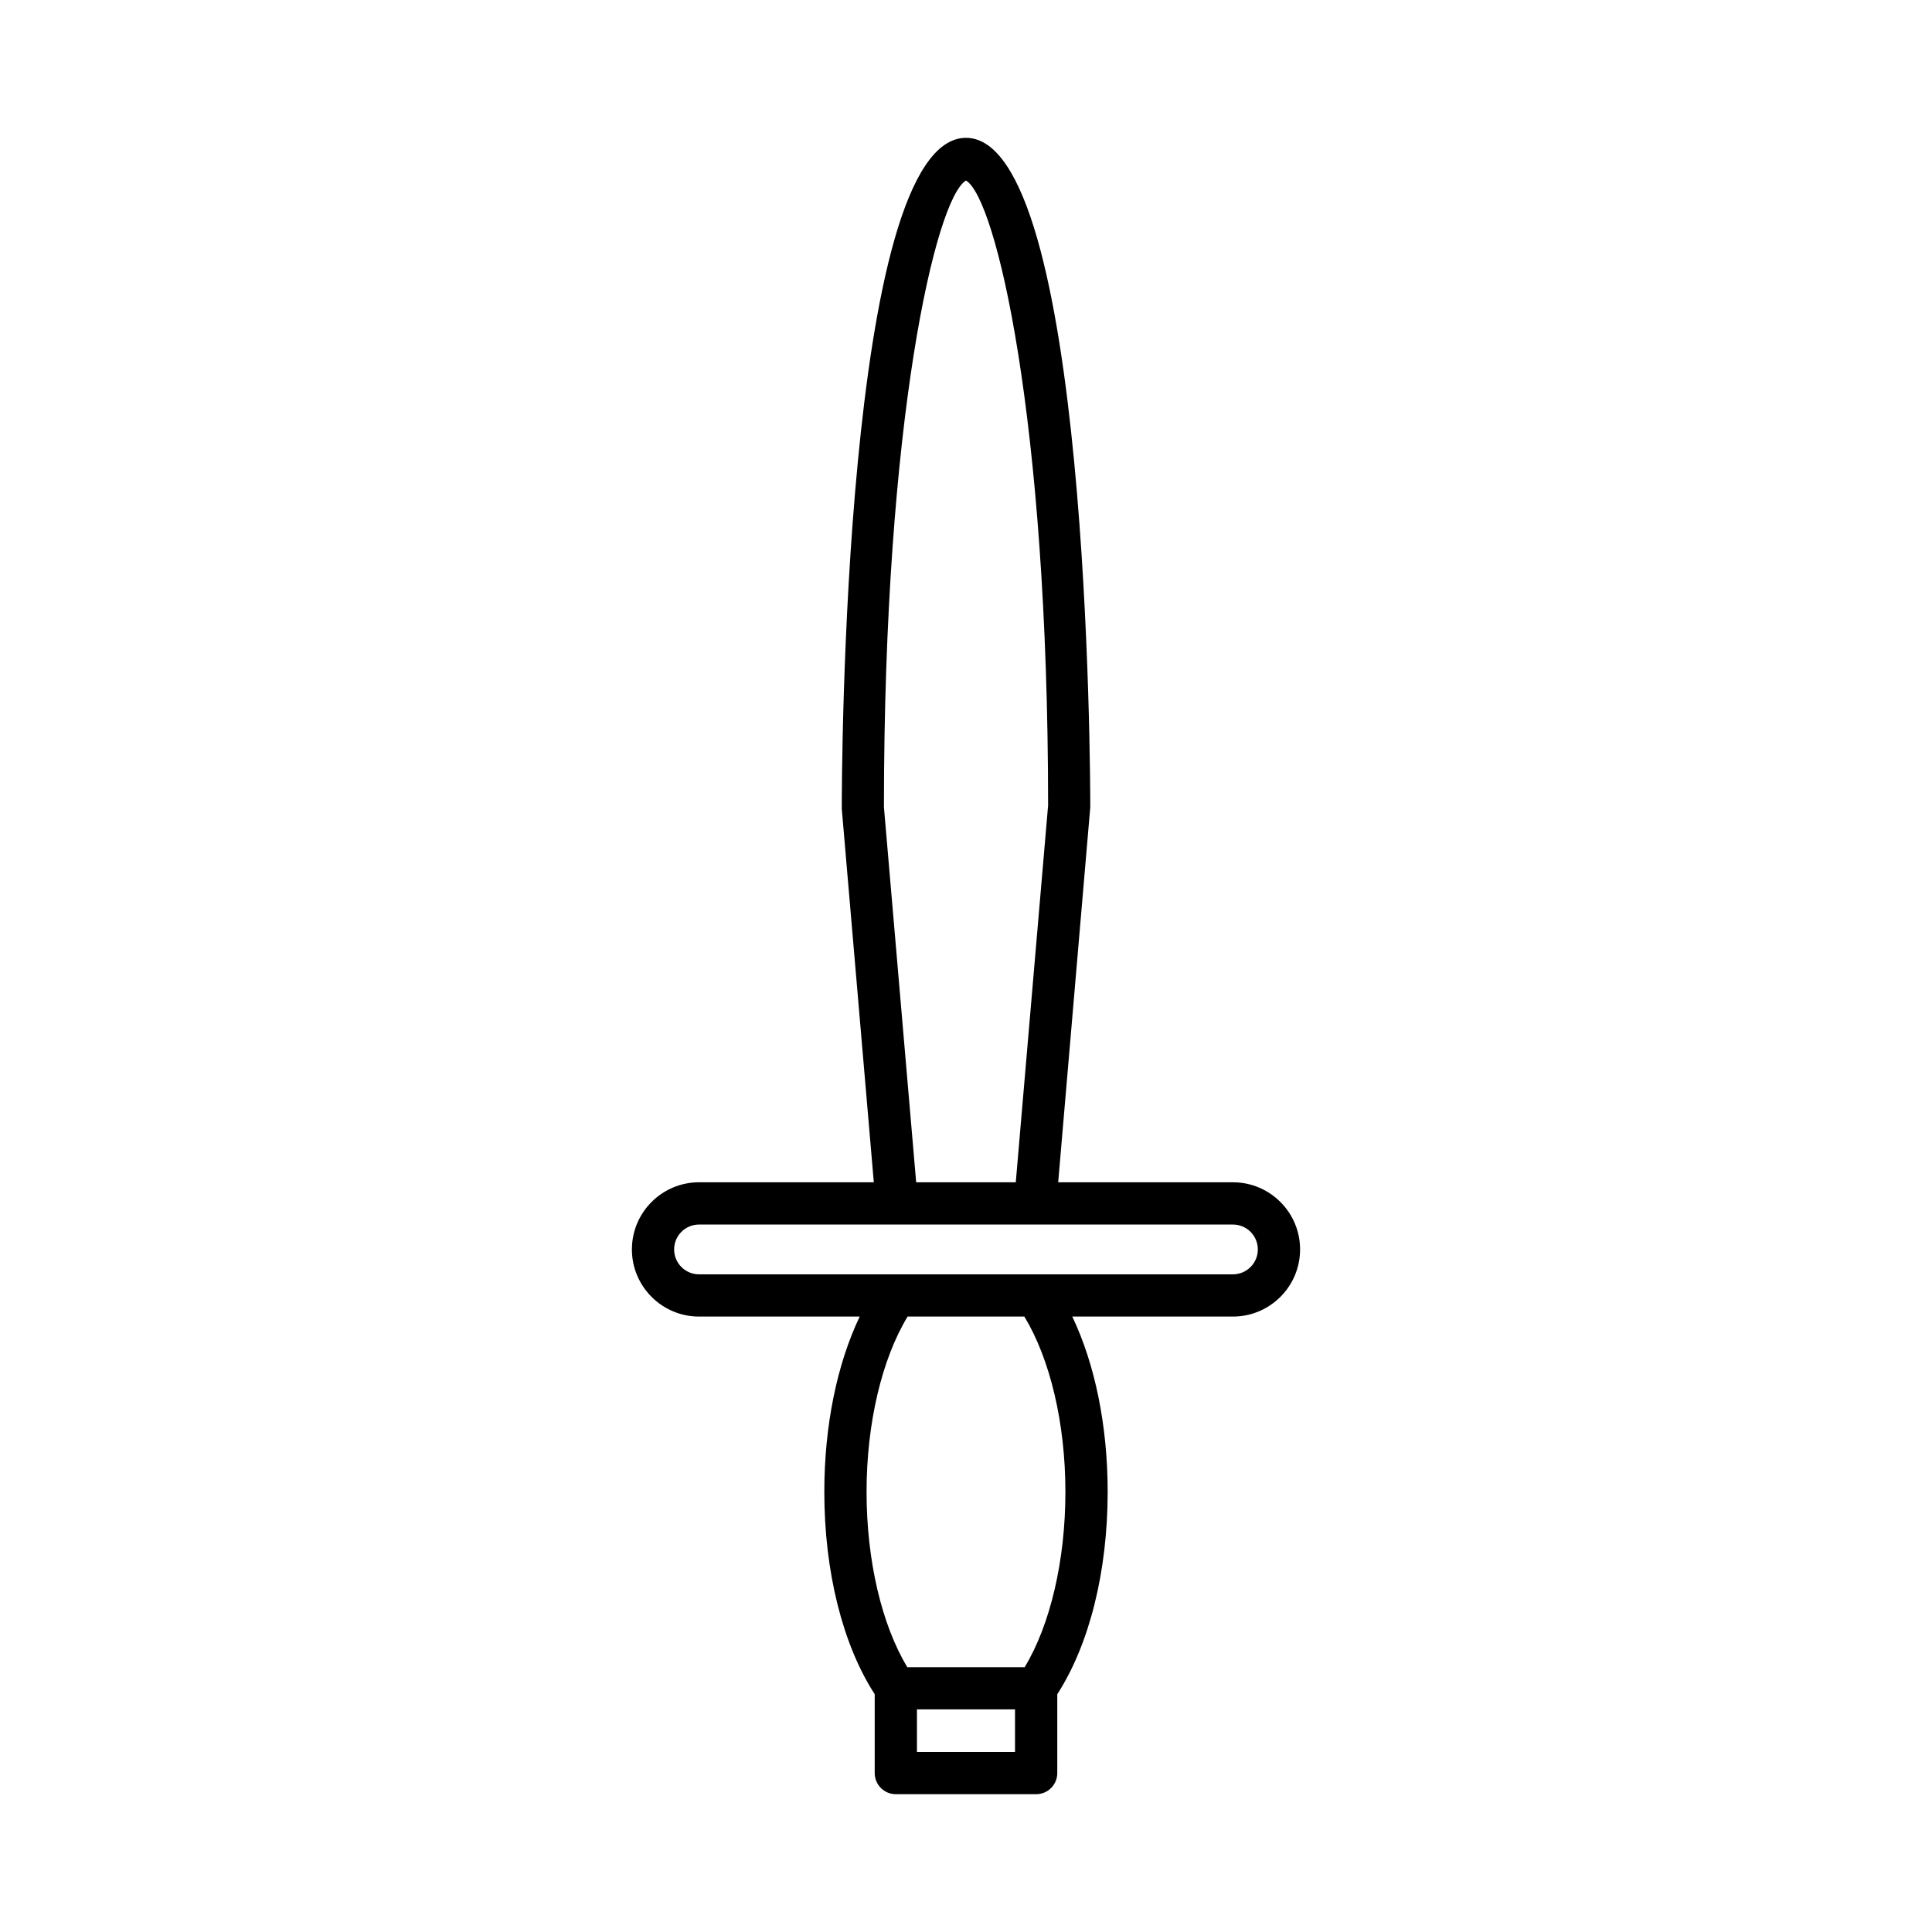
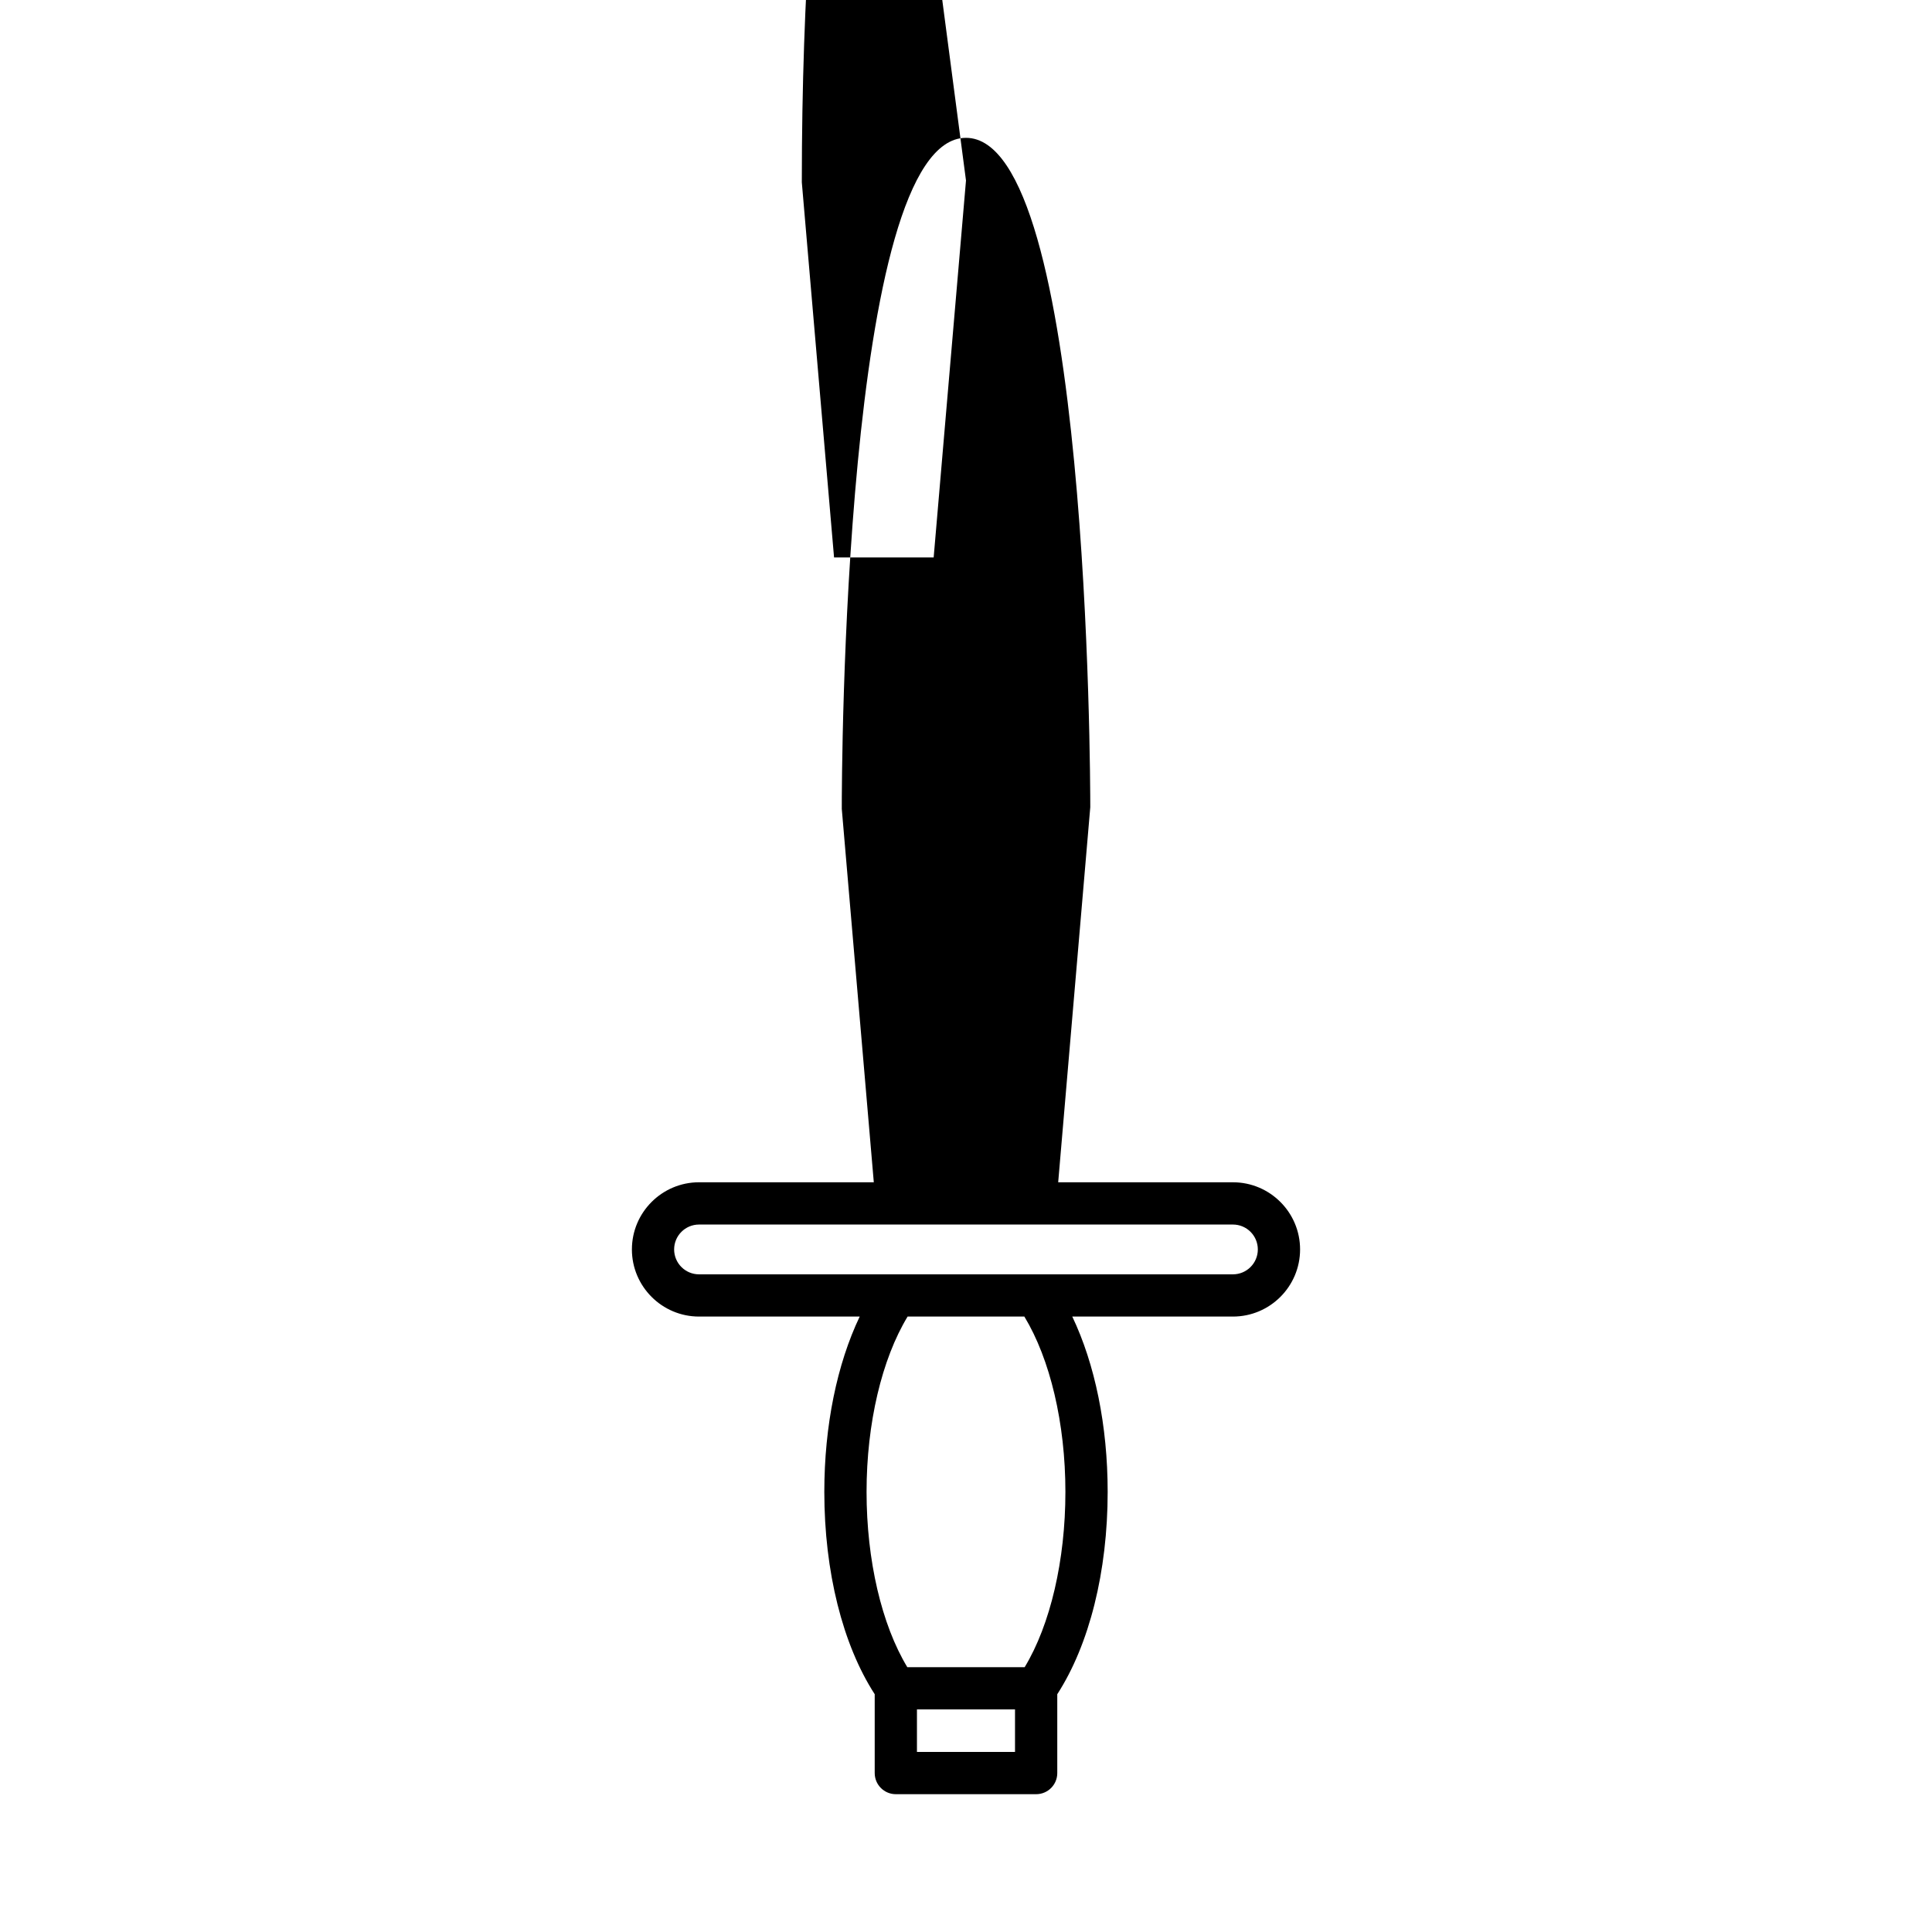
<svg xmlns="http://www.w3.org/2000/svg" fill="#000000" width="800px" height="800px" version="1.1" viewBox="144 144 512 512">
-   <path d="m311.46 475.11c0 9.812 7.981 17.793 17.793 17.793h42.578c-5.996 12.562-9.379 28.883-9.379 46.457 0 21.148 4.871 40.508 13.355 53.625v20.895c0 3.094 2.504 5.598 5.598 5.598h37.184c3.094 0 5.598-2.504 5.598-5.598v-20.895c8.48-13.117 13.355-32.477 13.355-53.625 0-17.574-3.383-33.891-9.379-46.457h42.578c9.812 0 17.793-7.981 17.793-17.793s-7.981-17.793-17.793-17.793h-46.312l8.504-99.41c0-7.242-0.371-177.38-32.938-177.38s-32.938 170.13-32.914 177.85l8.484 98.938h-46.312c-9.812 0-17.793 7.981-17.793 17.793zm101.53 133.17h-25.988v-11.273h25.988zm2.559-22.465h-31.105c-6.797-11.238-10.797-28.316-10.797-46.457 0-18.176 4.059-35.219 10.879-46.457h30.938c6.82 11.238 10.879 28.277 10.879 46.457 0.004 18.137-3.996 35.215-10.793 46.457zm-15.551-393.98c7.969 4.766 21.742 63.02 21.762 165.59l-8.566 99.887h-26.398l-8.543-99.41c0.004-103.04 13.773-161.3 21.746-166.07zm70.742 276.68c3.641 0 6.598 2.957 6.598 6.598s-2.957 6.598-6.598 6.598h-141.49c-3.641 0-6.598-2.957-6.598-6.598s2.957-6.598 6.598-6.598z" />
+   <path d="m311.46 475.11c0 9.812 7.981 17.793 17.793 17.793h42.578c-5.996 12.562-9.379 28.883-9.379 46.457 0 21.148 4.871 40.508 13.355 53.625v20.895c0 3.094 2.504 5.598 5.598 5.598h37.184c3.094 0 5.598-2.504 5.598-5.598v-20.895c8.48-13.117 13.355-32.477 13.355-53.625 0-17.574-3.383-33.891-9.379-46.457h42.578c9.812 0 17.793-7.981 17.793-17.793s-7.981-17.793-17.793-17.793h-46.312l8.504-99.41c0-7.242-0.371-177.38-32.938-177.38s-32.938 170.13-32.914 177.85l8.484 98.938h-46.312c-9.812 0-17.793 7.981-17.793 17.793zm101.53 133.17h-25.988v-11.273h25.988zm2.559-22.465h-31.105c-6.797-11.238-10.797-28.316-10.797-46.457 0-18.176 4.059-35.219 10.879-46.457h30.938c6.82 11.238 10.879 28.277 10.879 46.457 0.004 18.137-3.996 35.215-10.793 46.457zm-15.551-393.98l-8.566 99.887h-26.398l-8.543-99.41c0.004-103.04 13.773-161.3 21.746-166.07zm70.742 276.68c3.641 0 6.598 2.957 6.598 6.598s-2.957 6.598-6.598 6.598h-141.49c-3.641 0-6.598-2.957-6.598-6.598s2.957-6.598 6.598-6.598z" />
</svg>